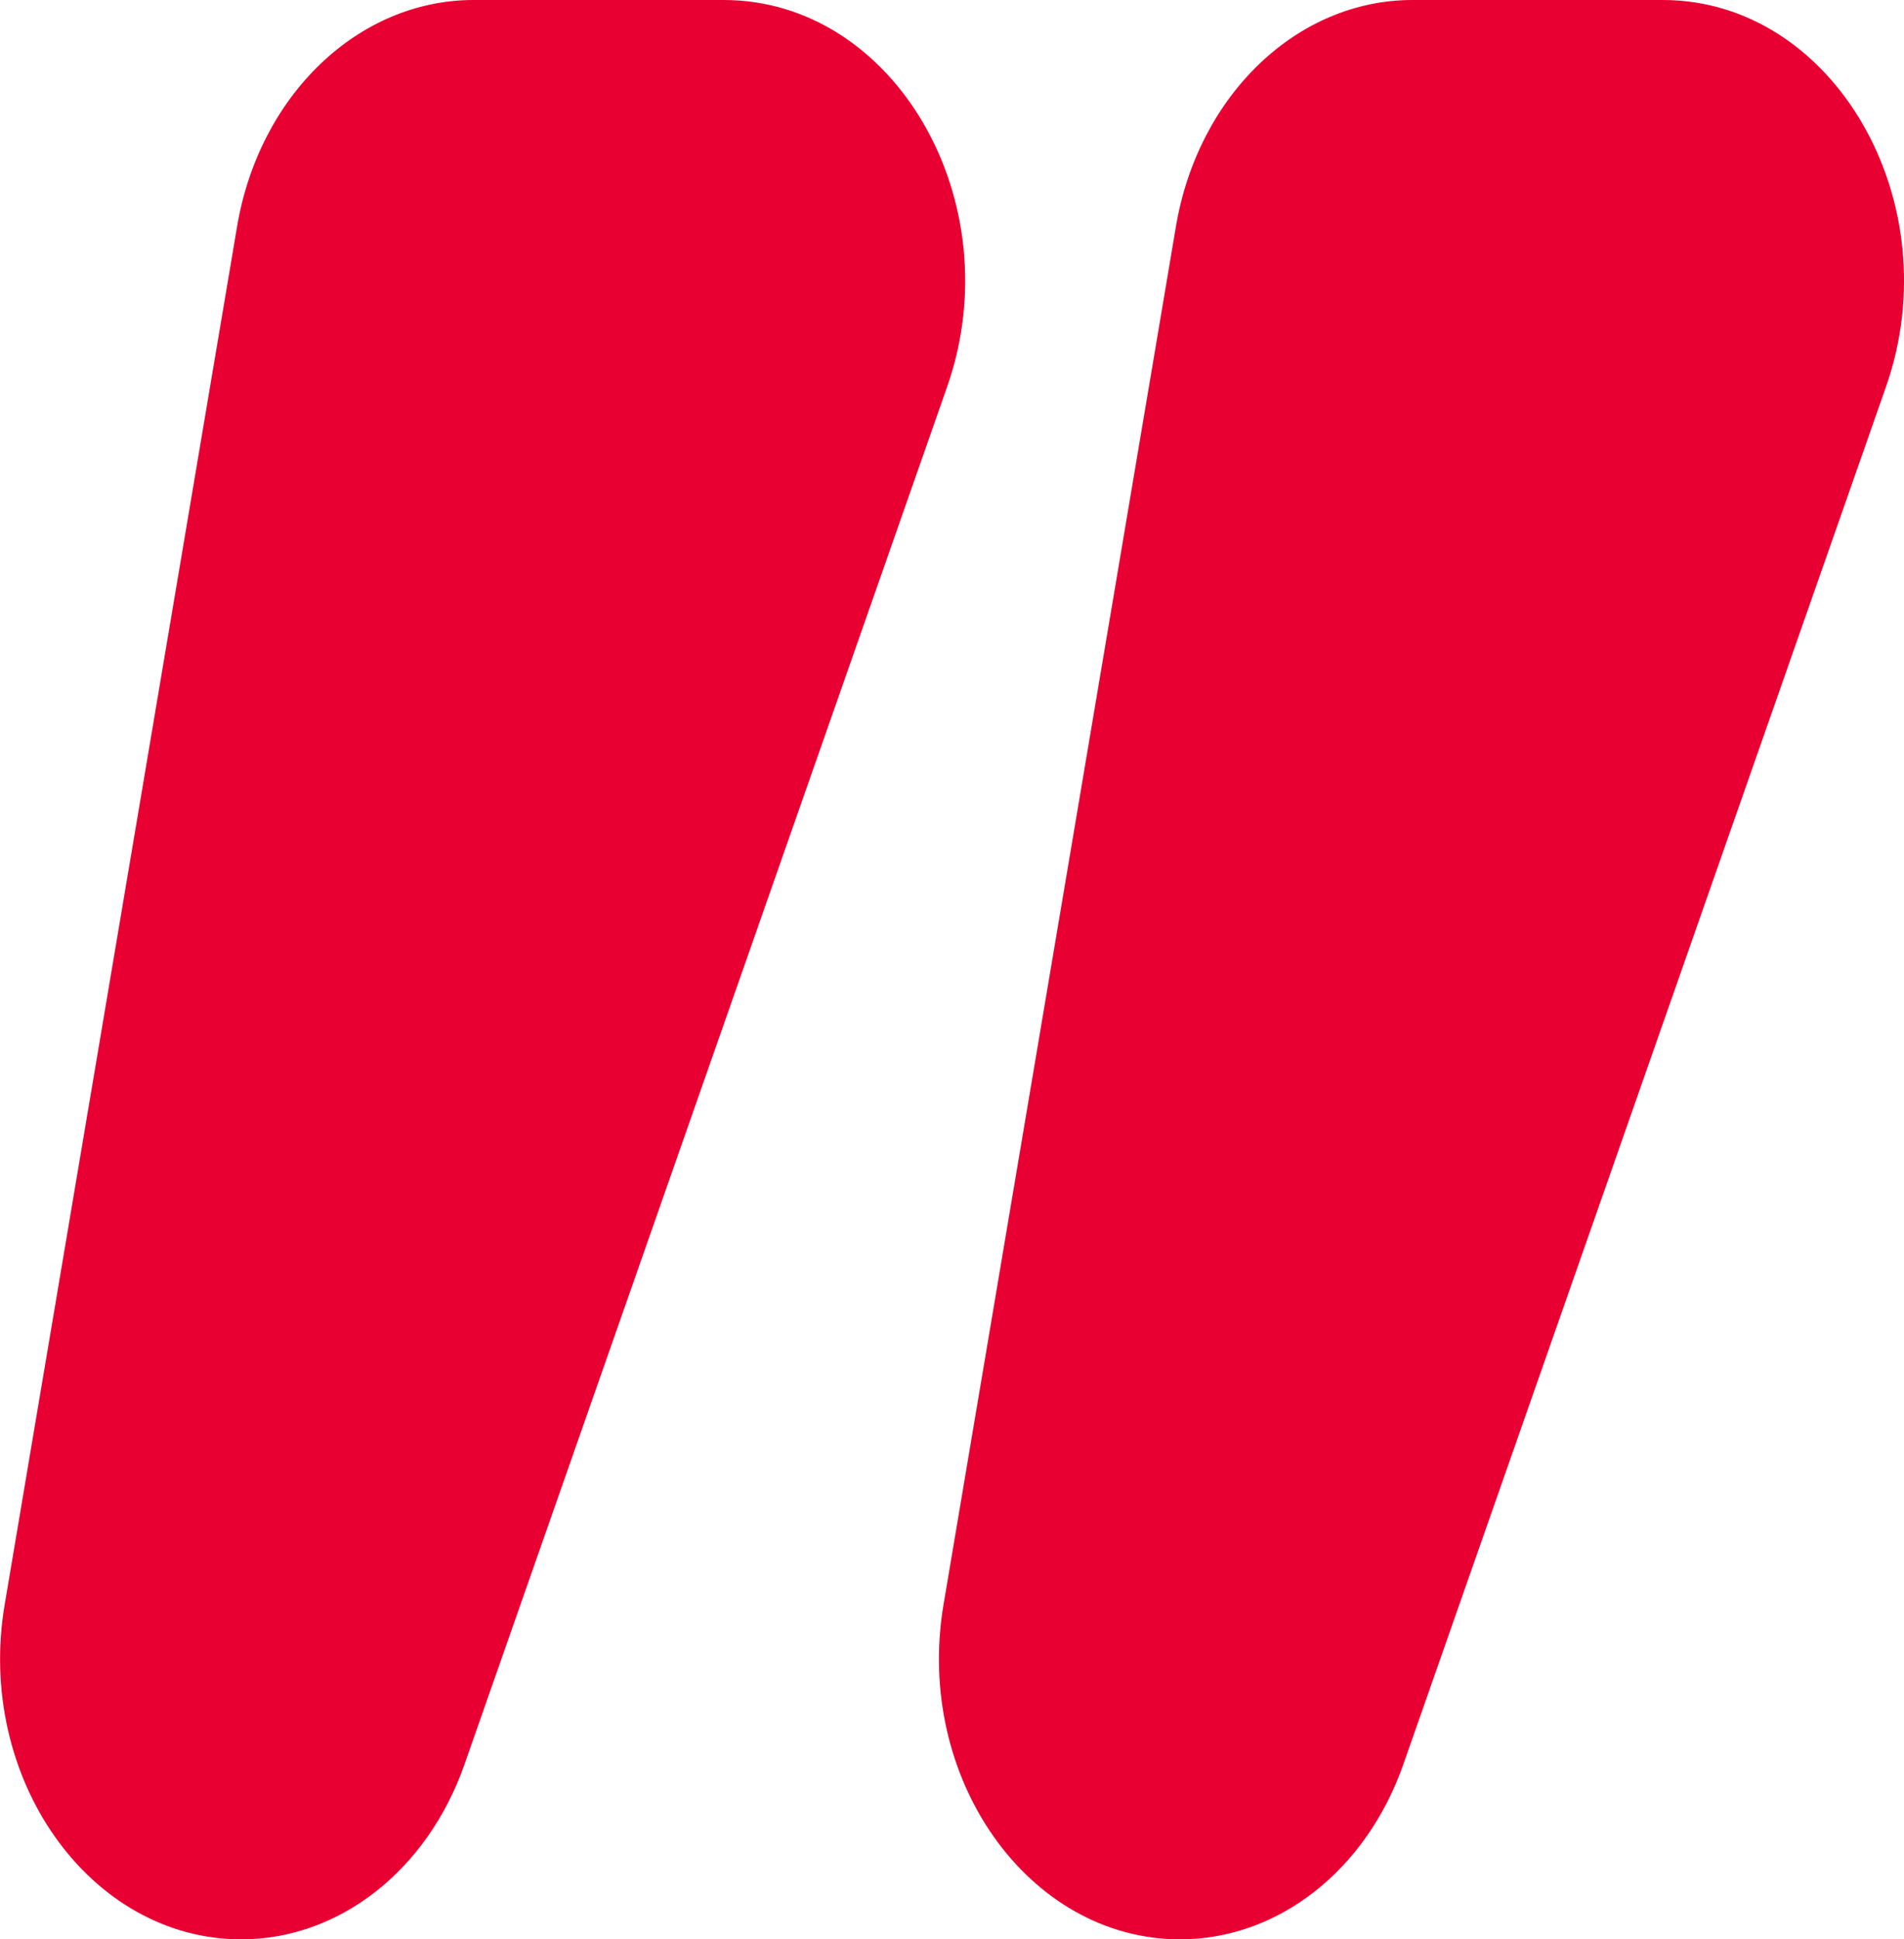
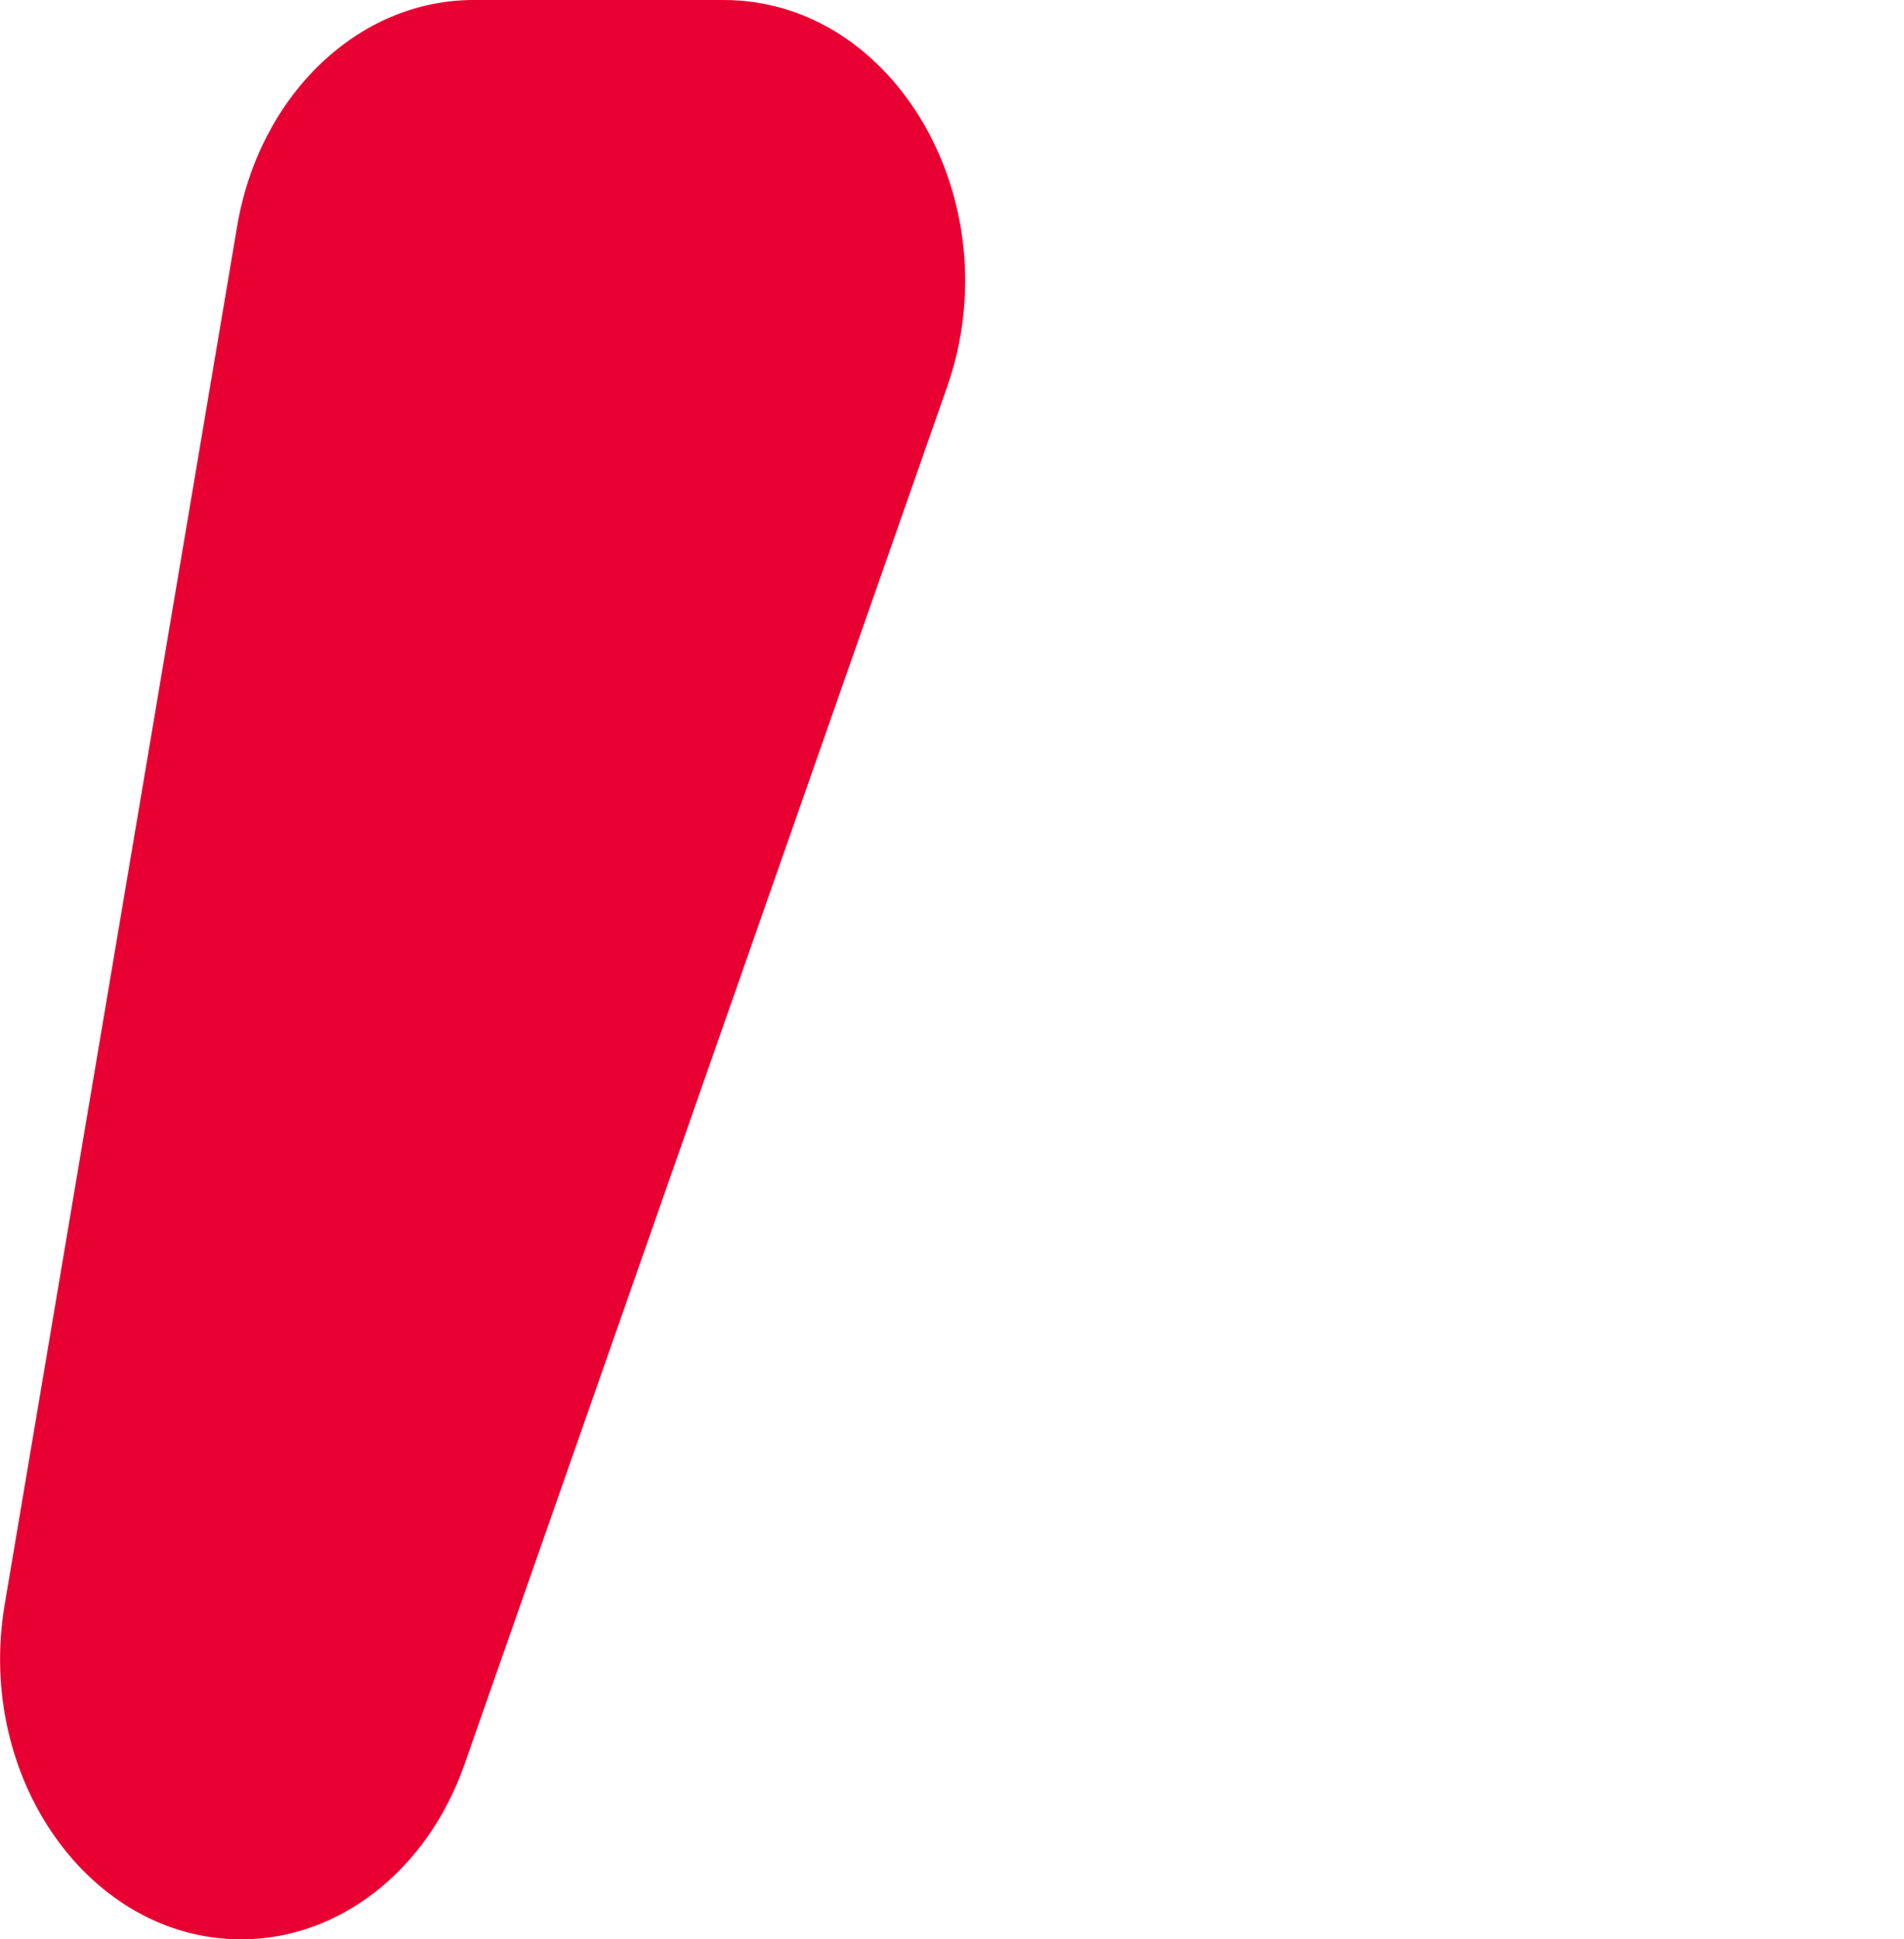
<svg xmlns="http://www.w3.org/2000/svg" width="100%" height="100%" x="0px" y="0px" viewBox="0 0 68.75 70" style="vertical-align: middle; max-width: 100%; width: 100%;">
  <g>
-     <path d="M42.61,70L42.61,70c3.54,0,6.72-2.49,8.06-6.31L68.1,13.96C70.43,7.3,66.22,0,60.04,0H51   c-4.16,0-7.74,3.43-8.54,8.18l-8.39,49.73C33.01,64.17,37.13,70,42.61,70z" fill="rgb(232,0,51)">
-     </path>
    <path d="M8.71,70L8.71,70c3.54,0,6.72-2.49,8.06-6.31l17.43-49.73C36.53,7.3,32.32,0,26.13,0H17.1   c-4.16,0-7.74,3.43-8.54,8.18L0.17,57.91C-0.89,64.17,3.23,70,8.71,70z" fill="rgb(232,0,51)">
    </path>
  </g>
</svg>